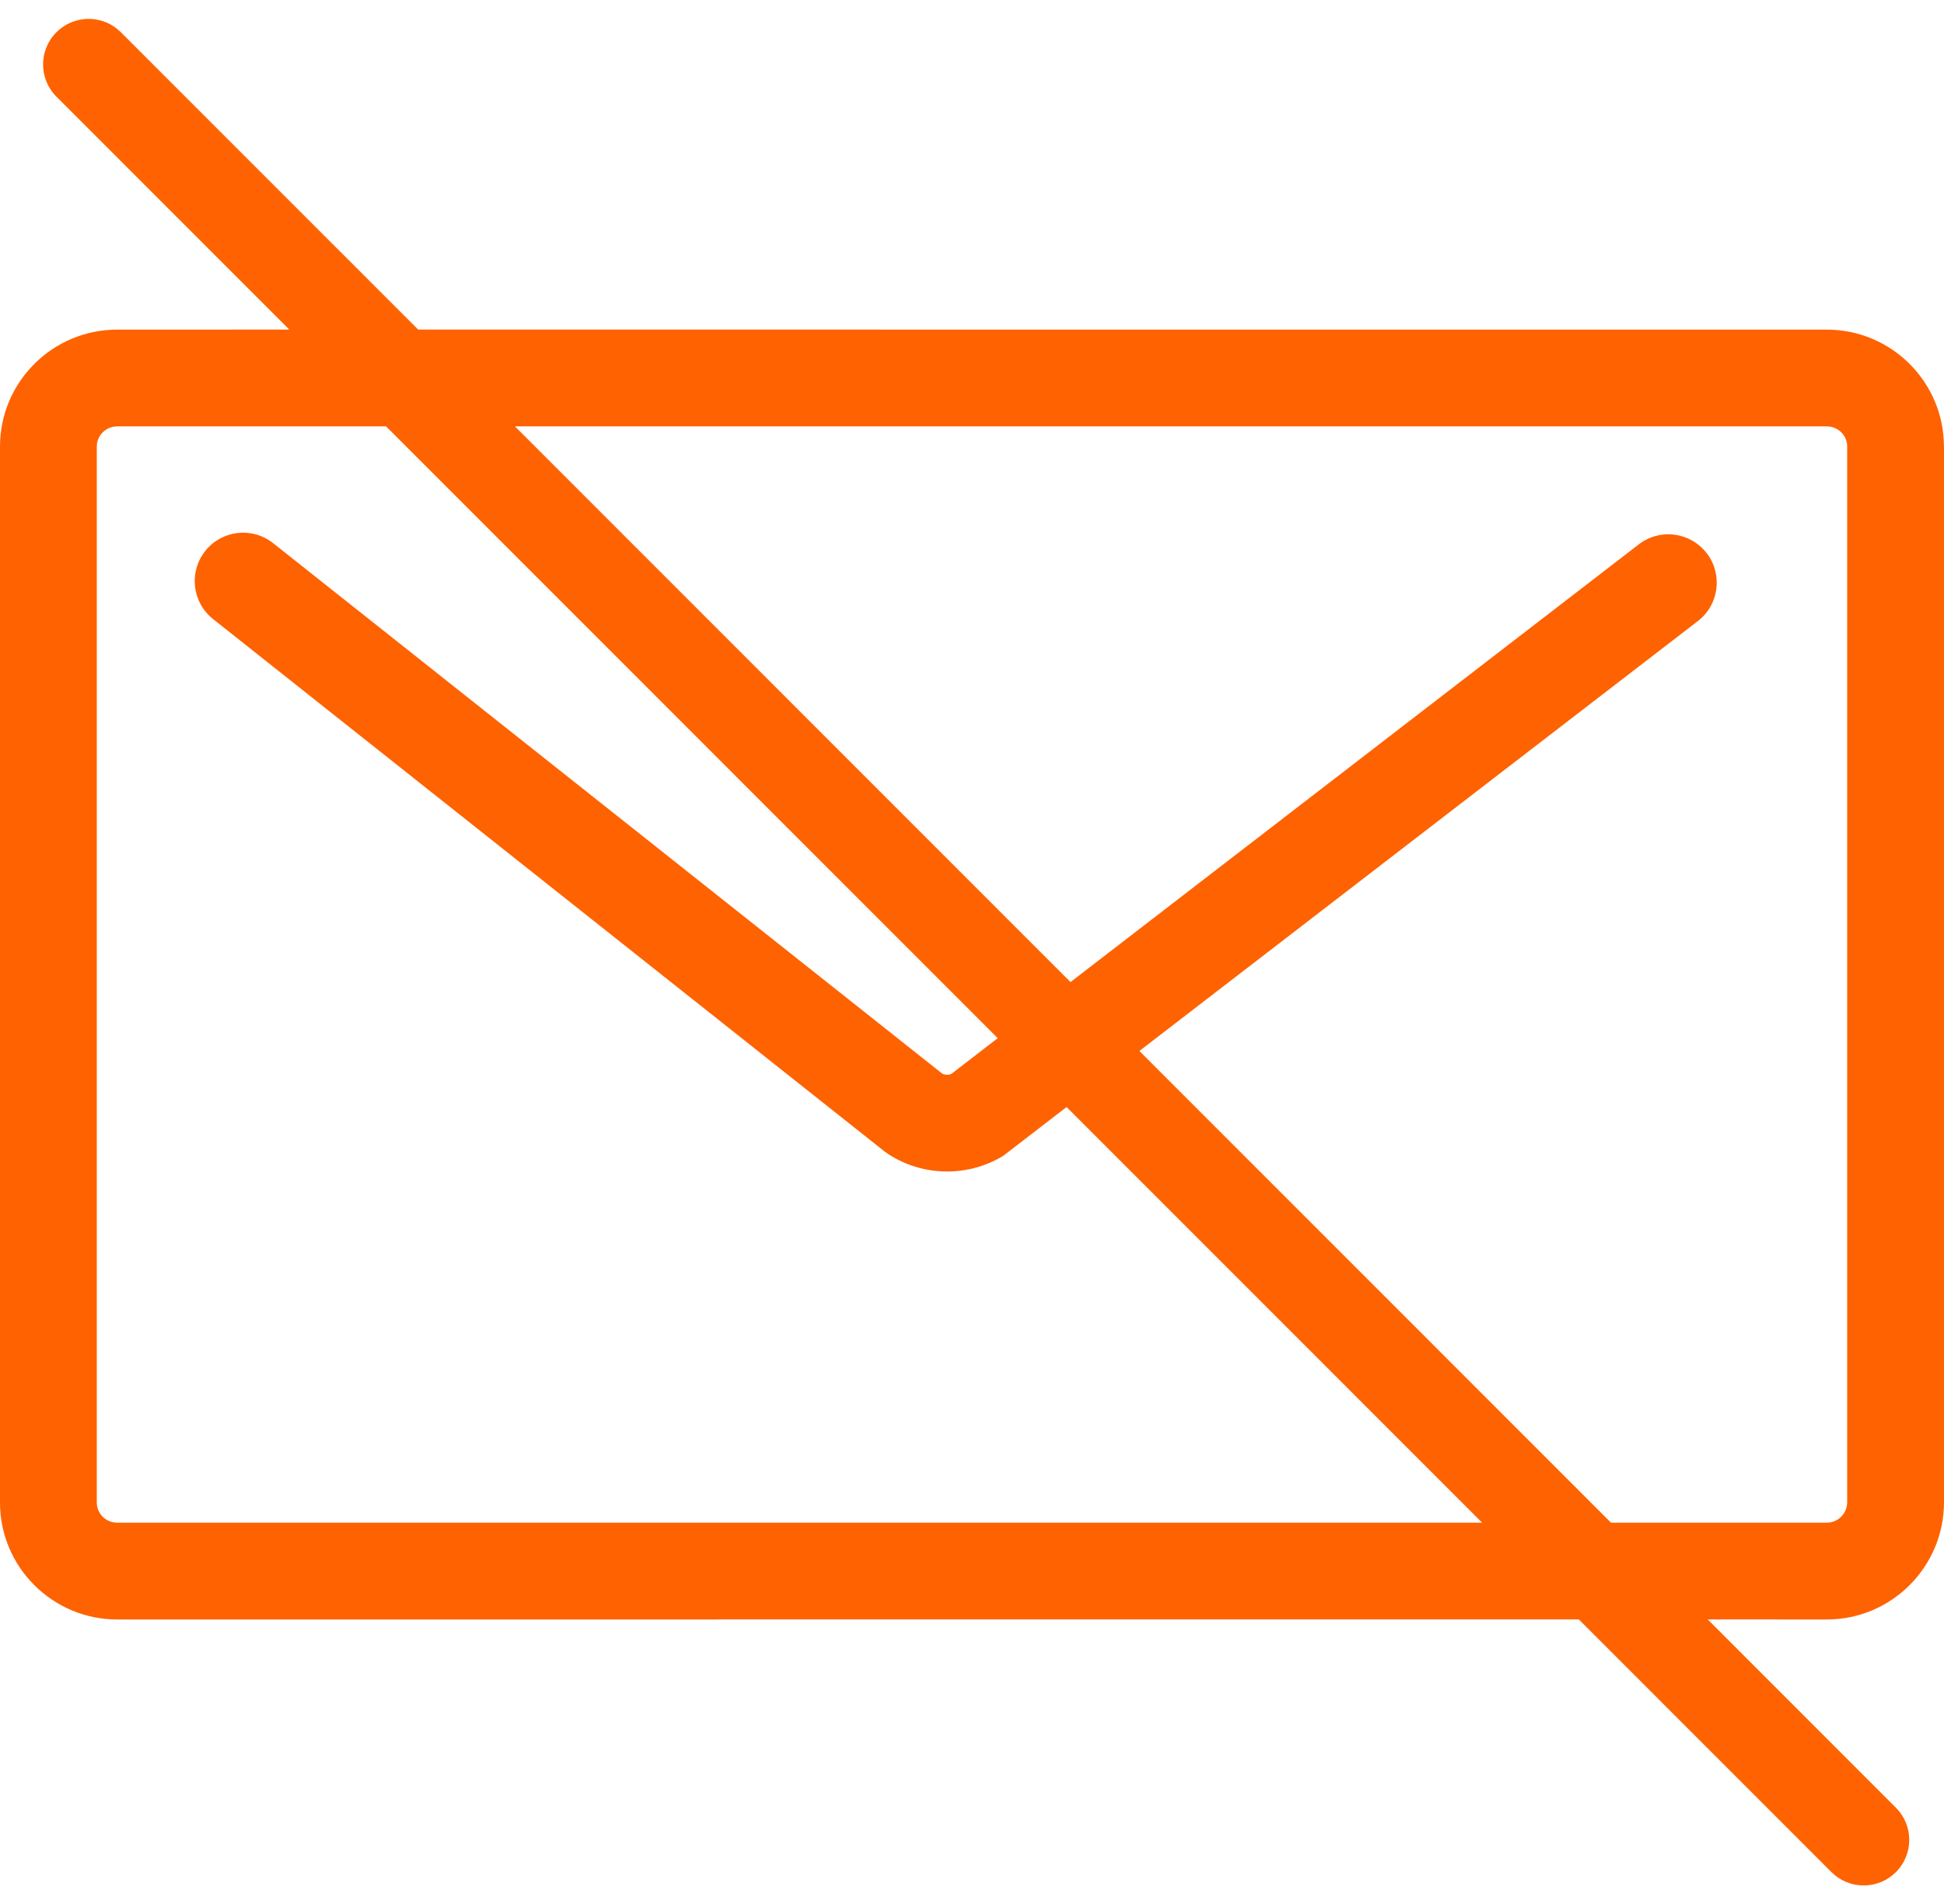
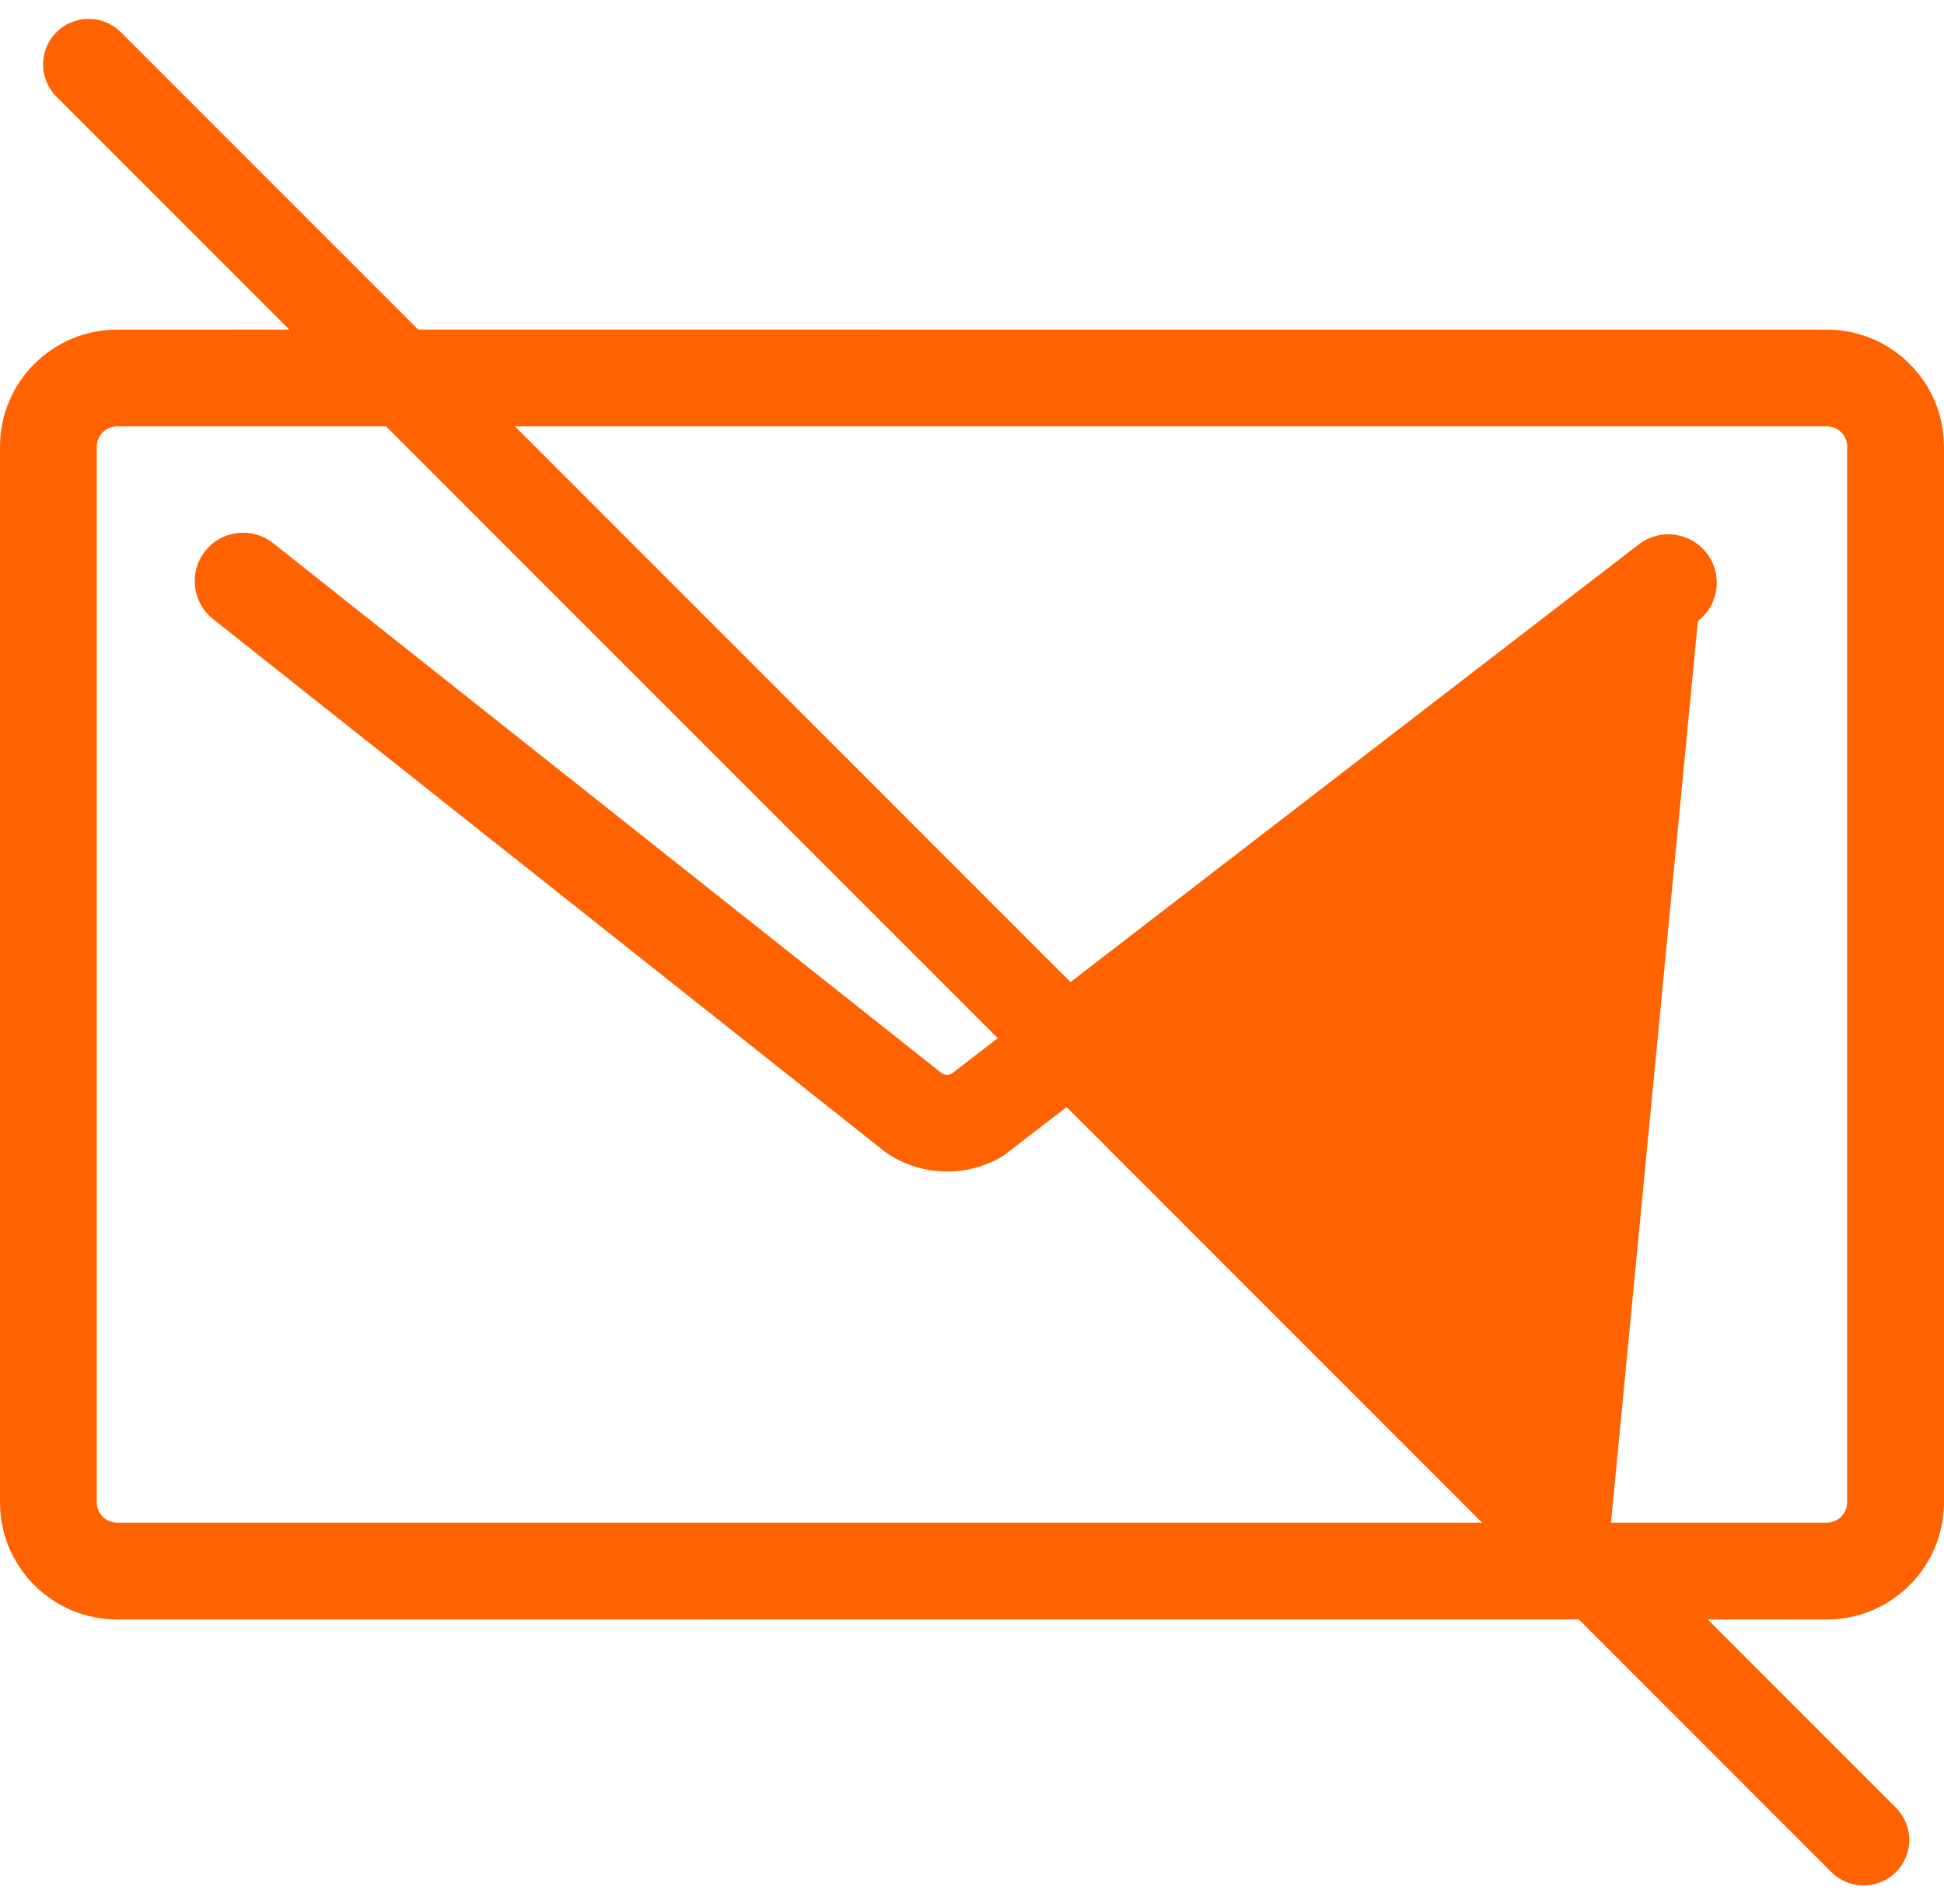
<svg xmlns="http://www.w3.org/2000/svg" width="48px" height="47px" viewBox="0 0 48 47" version="1.1">
  <title>email</title>
  <g id="Page-1" stroke="none" stroke-width="1" fill="none" fill-rule="evenodd">
    <g id="ING_Bezpieczenstwo_ING_Business_1" transform="translate(-308, -2193)" fill="#FF6200" fill-rule="nonzero">
-       <path d="M310.904,2193.723 L310.984,2193.796 L318.325,2201.136 L353.105,2201.137 C354.701,2201.137 355.998,2202.431 355.998,2204.022 L356,2204.022 L356,2230.084 C356,2231.68 354.702,2232.978 353.107,2232.978 L350.166,2232.977 L354.812,2237.624 C355.252,2238.063 355.252,2238.775 354.812,2239.215 C354.399,2239.628 353.744,2239.652 353.302,2239.288 L353.221,2239.215 L346.984,2232.977 L310.893,2232.978 C309.298,2232.978 308,2231.683 308,2230.092 L308,2204.022 C308,2202.431 309.298,2201.137 310.893,2201.137 L315.143,2201.136 L309.393,2195.386 C308.954,2194.947 308.954,2194.235 309.393,2193.796 C309.807,2193.382 310.462,2193.358 310.904,2193.723 Z M317.533,2203.526 L310.893,2203.526 C310.615,2203.526 310.39,2203.748 310.39,2204.022 L310.39,2230.092 C310.39,2230.366 310.615,2230.588 310.893,2230.588 L344.595,2230.588 L334.335,2220.328 L332.772,2221.532 C332.349,2221.79 331.868,2221.919 331.387,2221.919 C330.88,2221.919 330.375,2221.777 329.936,2221.492 L329.844,2221.427 L313.26,2208.281 C312.743,2207.871 312.657,2207.12 313.067,2206.602 C313.477,2206.085 314.228,2205.999 314.745,2206.409 L331.267,2219.505 C331.338,2219.538 331.42,2219.541 331.491,2219.51 L332.635,2218.628 L317.533,2203.526 Z M353.107,2203.526 L320.715,2203.526 L334.432,2217.243 L348.464,2206.438 C348.987,2206.035 349.737,2206.132 350.139,2206.655 L350.141,2206.655 C350.543,2207.179 350.446,2207.929 349.923,2208.331 L336.133,2218.944 L347.777,2230.588 L353.107,2230.588 C353.383,2230.588 353.609,2230.363 353.609,2230.084 L353.609,2204.022 L353.61,2204.022 C353.61,2203.748 353.385,2203.526 353.107,2203.526 Z" id="email" />
+       <path d="M310.904,2193.723 L310.984,2193.796 L318.325,2201.136 L353.105,2201.137 C354.701,2201.137 355.998,2202.431 355.998,2204.022 L356,2204.022 L356,2230.084 C356,2231.68 354.702,2232.978 353.107,2232.978 L350.166,2232.977 L354.812,2237.624 C355.252,2238.063 355.252,2238.775 354.812,2239.215 C354.399,2239.628 353.744,2239.652 353.302,2239.288 L353.221,2239.215 L346.984,2232.977 L310.893,2232.978 C309.298,2232.978 308,2231.683 308,2230.092 L308,2204.022 C308,2202.431 309.298,2201.137 310.893,2201.137 L315.143,2201.136 L309.393,2195.386 C308.954,2194.947 308.954,2194.235 309.393,2193.796 C309.807,2193.382 310.462,2193.358 310.904,2193.723 Z M317.533,2203.526 L310.893,2203.526 C310.615,2203.526 310.39,2203.748 310.39,2204.022 L310.39,2230.092 C310.39,2230.366 310.615,2230.588 310.893,2230.588 L344.595,2230.588 L334.335,2220.328 L332.772,2221.532 C332.349,2221.79 331.868,2221.919 331.387,2221.919 C330.88,2221.919 330.375,2221.777 329.936,2221.492 L329.844,2221.427 L313.26,2208.281 C312.743,2207.871 312.657,2207.12 313.067,2206.602 C313.477,2206.085 314.228,2205.999 314.745,2206.409 L331.267,2219.505 C331.338,2219.538 331.42,2219.541 331.491,2219.51 L332.635,2218.628 L317.533,2203.526 Z M353.107,2203.526 L320.715,2203.526 L334.432,2217.243 L348.464,2206.438 C348.987,2206.035 349.737,2206.132 350.139,2206.655 L350.141,2206.655 C350.543,2207.179 350.446,2207.929 349.923,2208.331 L347.777,2230.588 L353.107,2230.588 C353.383,2230.588 353.609,2230.363 353.609,2230.084 L353.609,2204.022 L353.61,2204.022 C353.61,2203.748 353.385,2203.526 353.107,2203.526 Z" id="email" />
    </g>
  </g>
</svg>